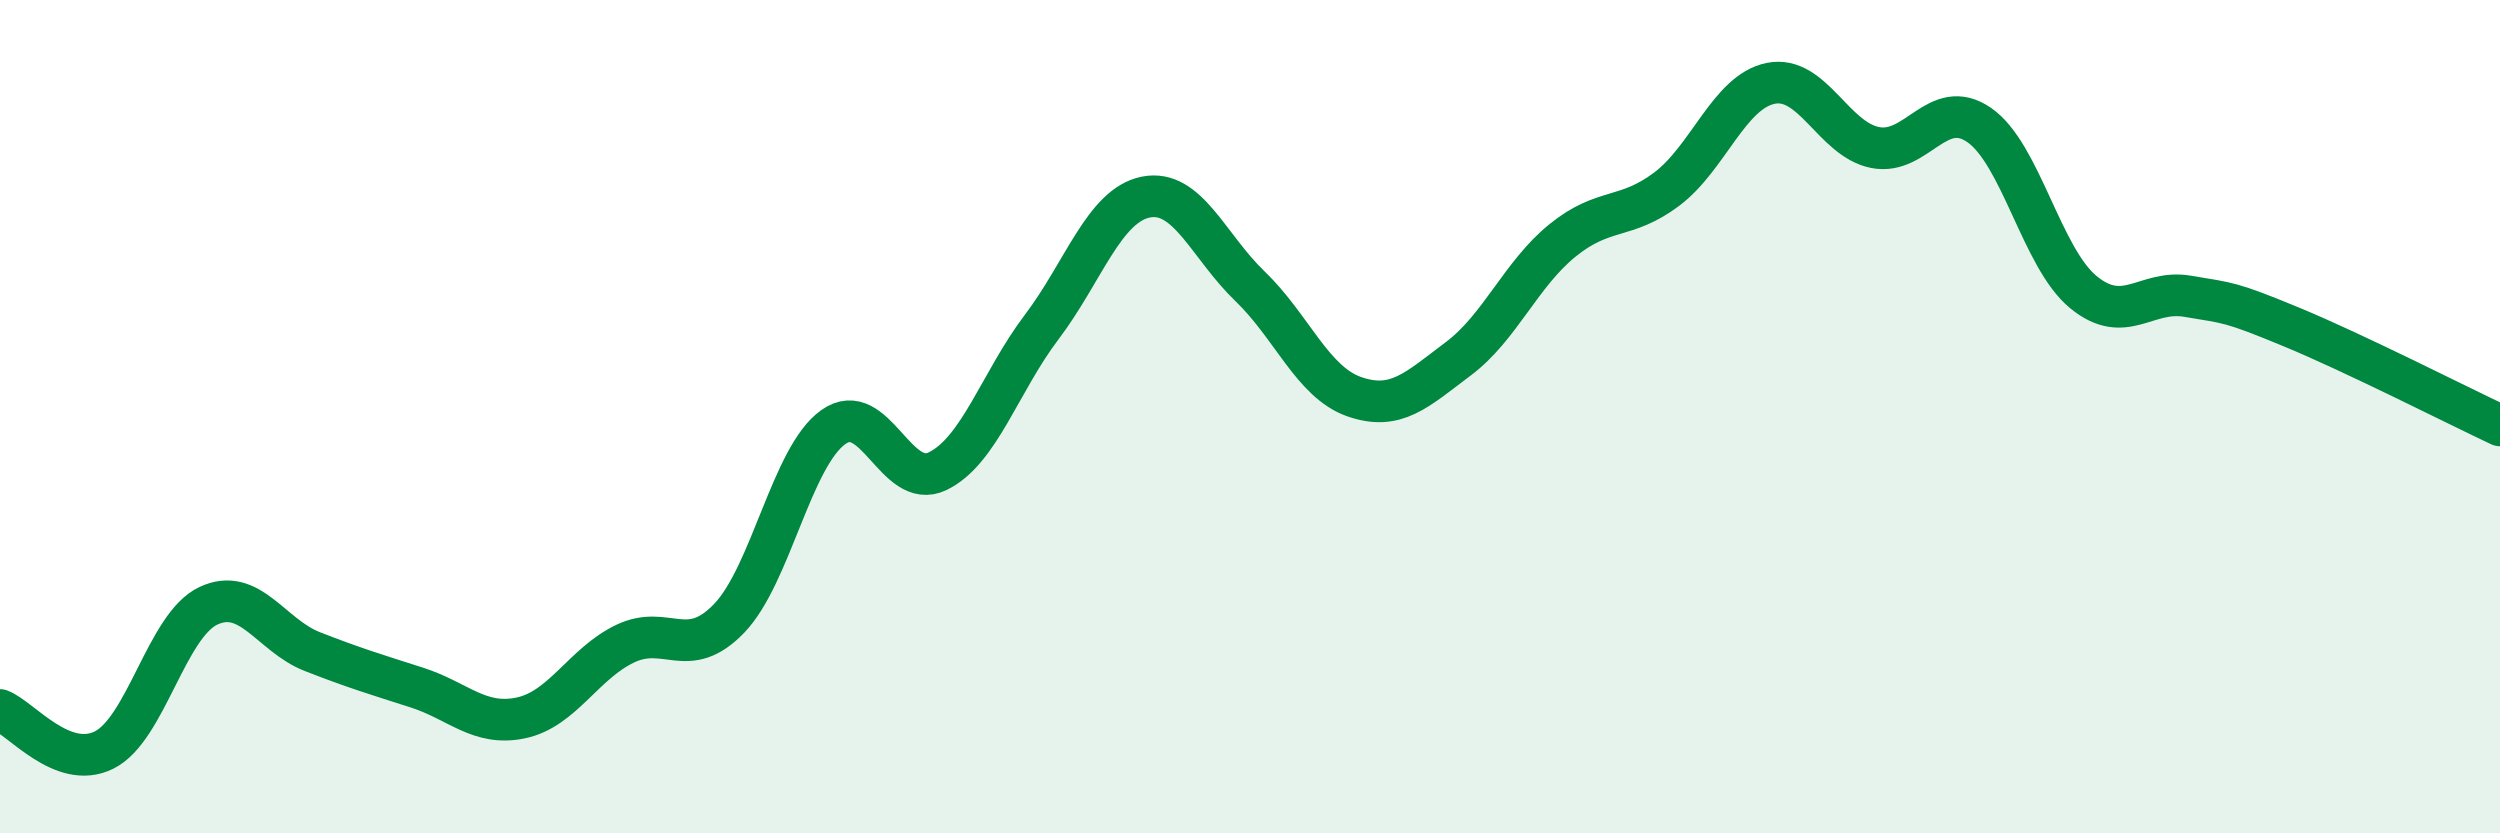
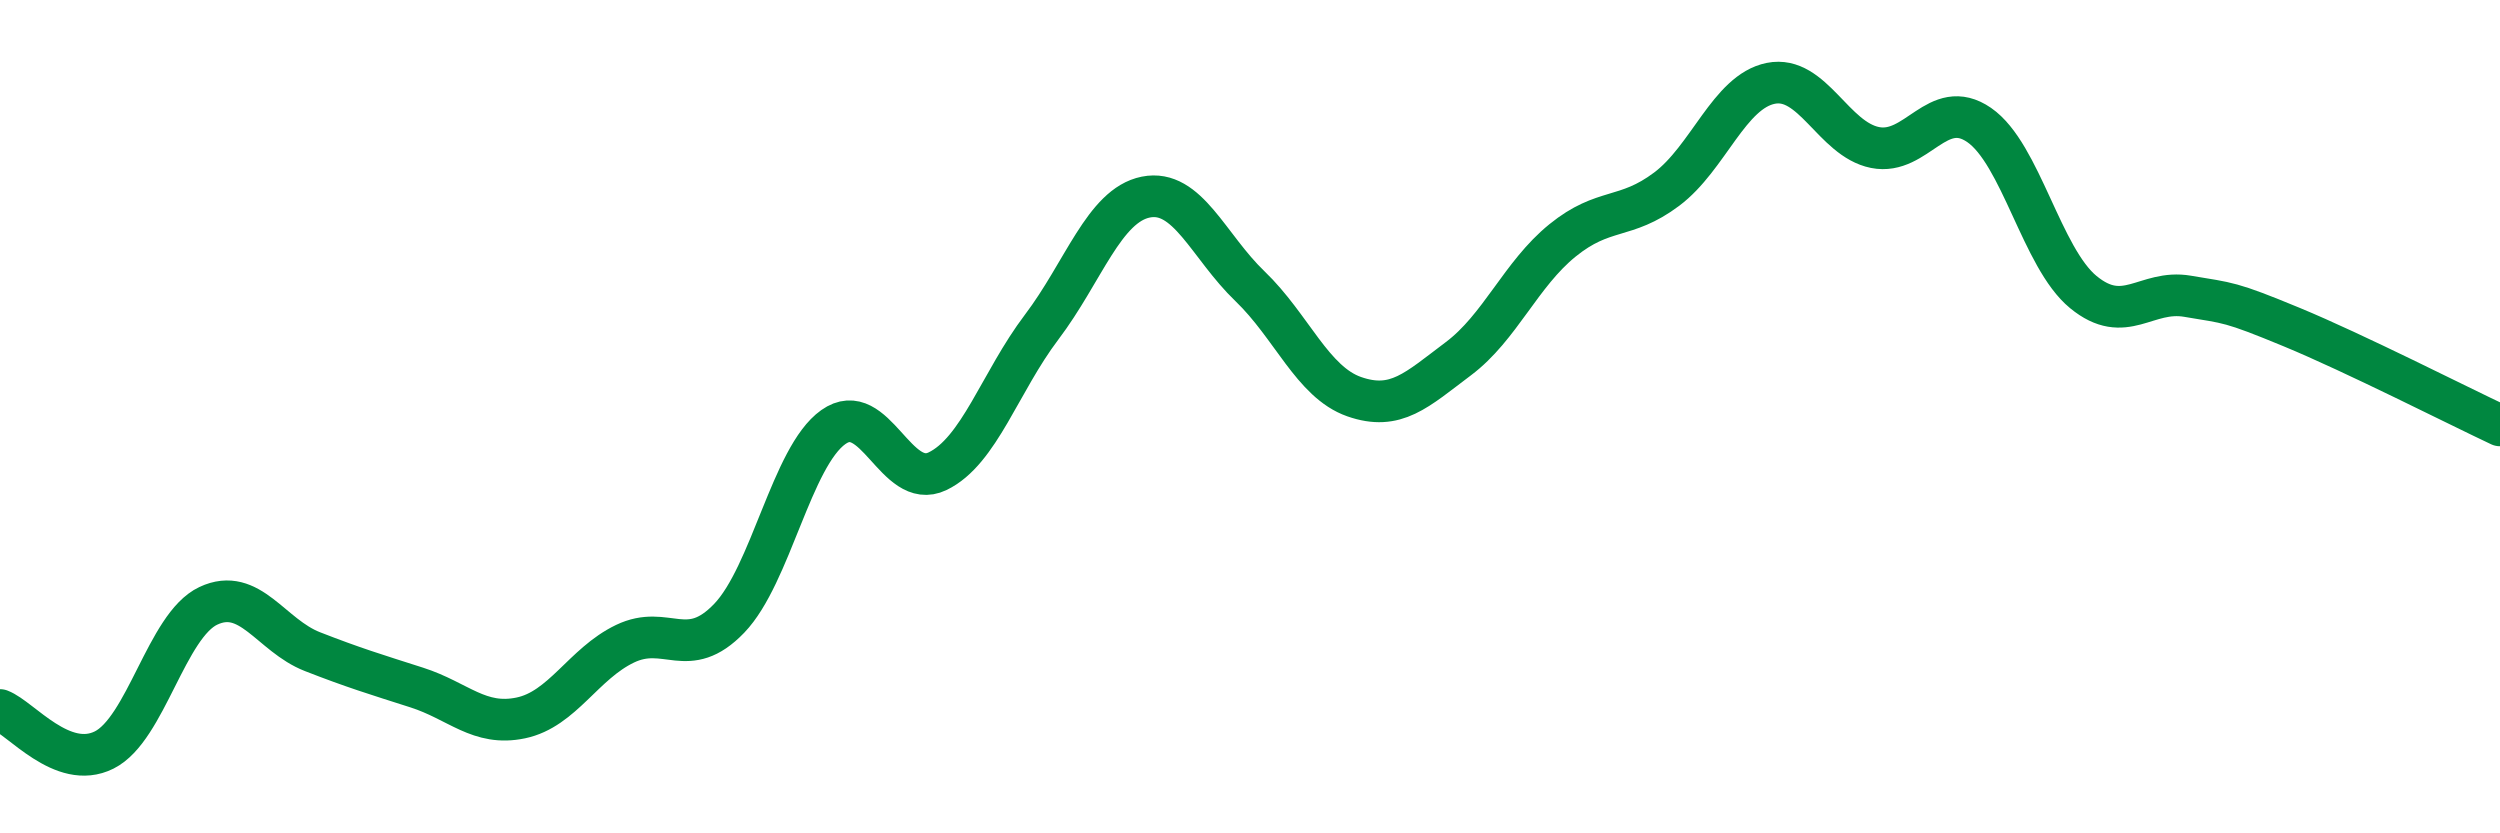
<svg xmlns="http://www.w3.org/2000/svg" width="60" height="20" viewBox="0 0 60 20">
-   <path d="M 0,17.04 C 0.5,17.23 1.5,18.5 2.5,18 C 3.5,17.5 4,15.01 5,14.54 C 6,14.07 6.5,15.25 7.5,15.64 C 8.5,16.03 9,16.18 10,16.5 C 11,16.82 11.5,17.44 12.5,17.23 C 13.5,17.02 14,15.93 15,15.45 C 16,14.97 16.5,15.88 17.5,14.84 C 18.5,13.8 19,10.96 20,10.25 C 21,9.54 21.5,11.79 22.5,11.31 C 23.5,10.83 24,9.17 25,7.85 C 26,6.53 26.5,4.93 27.5,4.73 C 28.5,4.53 29,5.91 30,6.87 C 31,7.83 31.5,9.17 32.5,9.52 C 33.5,9.87 34,9.36 35,8.61 C 36,7.86 36.5,6.58 37.5,5.77 C 38.5,4.96 39,5.29 40,4.54 C 41,3.79 41.5,2.2 42.5,2 C 43.5,1.8 44,3.34 45,3.54 C 46,3.74 46.5,2.31 47.5,3 C 48.5,3.69 49,6.19 50,7.01 C 51,7.83 51.5,6.94 52.5,7.11 C 53.5,7.28 53.5,7.23 55,7.85 C 56.5,8.47 59,9.74 60,10.21L60 20L0 20Z" fill="#008740" opacity="0.1" stroke-linecap="round" stroke-linejoin="round" />
  <path d="M 0,17.04 C 0.5,17.23 1.5,18.5 2.5,18 C 3.5,17.5 4,15.01 5,14.54 C 6,14.07 6.5,15.25 7.5,15.64 C 8.5,16.03 9,16.18 10,16.5 C 11,16.82 11.5,17.44 12.5,17.23 C 13.5,17.02 14,15.93 15,15.45 C 16,14.97 16.5,15.88 17.5,14.84 C 18.5,13.8 19,10.96 20,10.25 C 21,9.54 21.5,11.79 22.5,11.31 C 23.5,10.83 24,9.17 25,7.85 C 26,6.53 26.5,4.93 27.5,4.73 C 28.5,4.53 29,5.91 30,6.87 C 31,7.83 31.5,9.17 32.5,9.52 C 33.5,9.87 34,9.36 35,8.61 C 36,7.86 36.5,6.58 37.5,5.77 C 38.5,4.96 39,5.29 40,4.54 C 41,3.79 41.5,2.2 42.5,2 C 43.5,1.8 44,3.34 45,3.54 C 46,3.74 46.5,2.31 47.5,3 C 48.5,3.69 49,6.19 50,7.01 C 51,7.83 51.5,6.94 52.5,7.11 C 53.5,7.28 53.5,7.23 55,7.85 C 56.5,8.47 59,9.74 60,10.21" stroke="#008740" stroke-width="1" fill="none" stroke-linecap="round" stroke-linejoin="round" />
</svg>